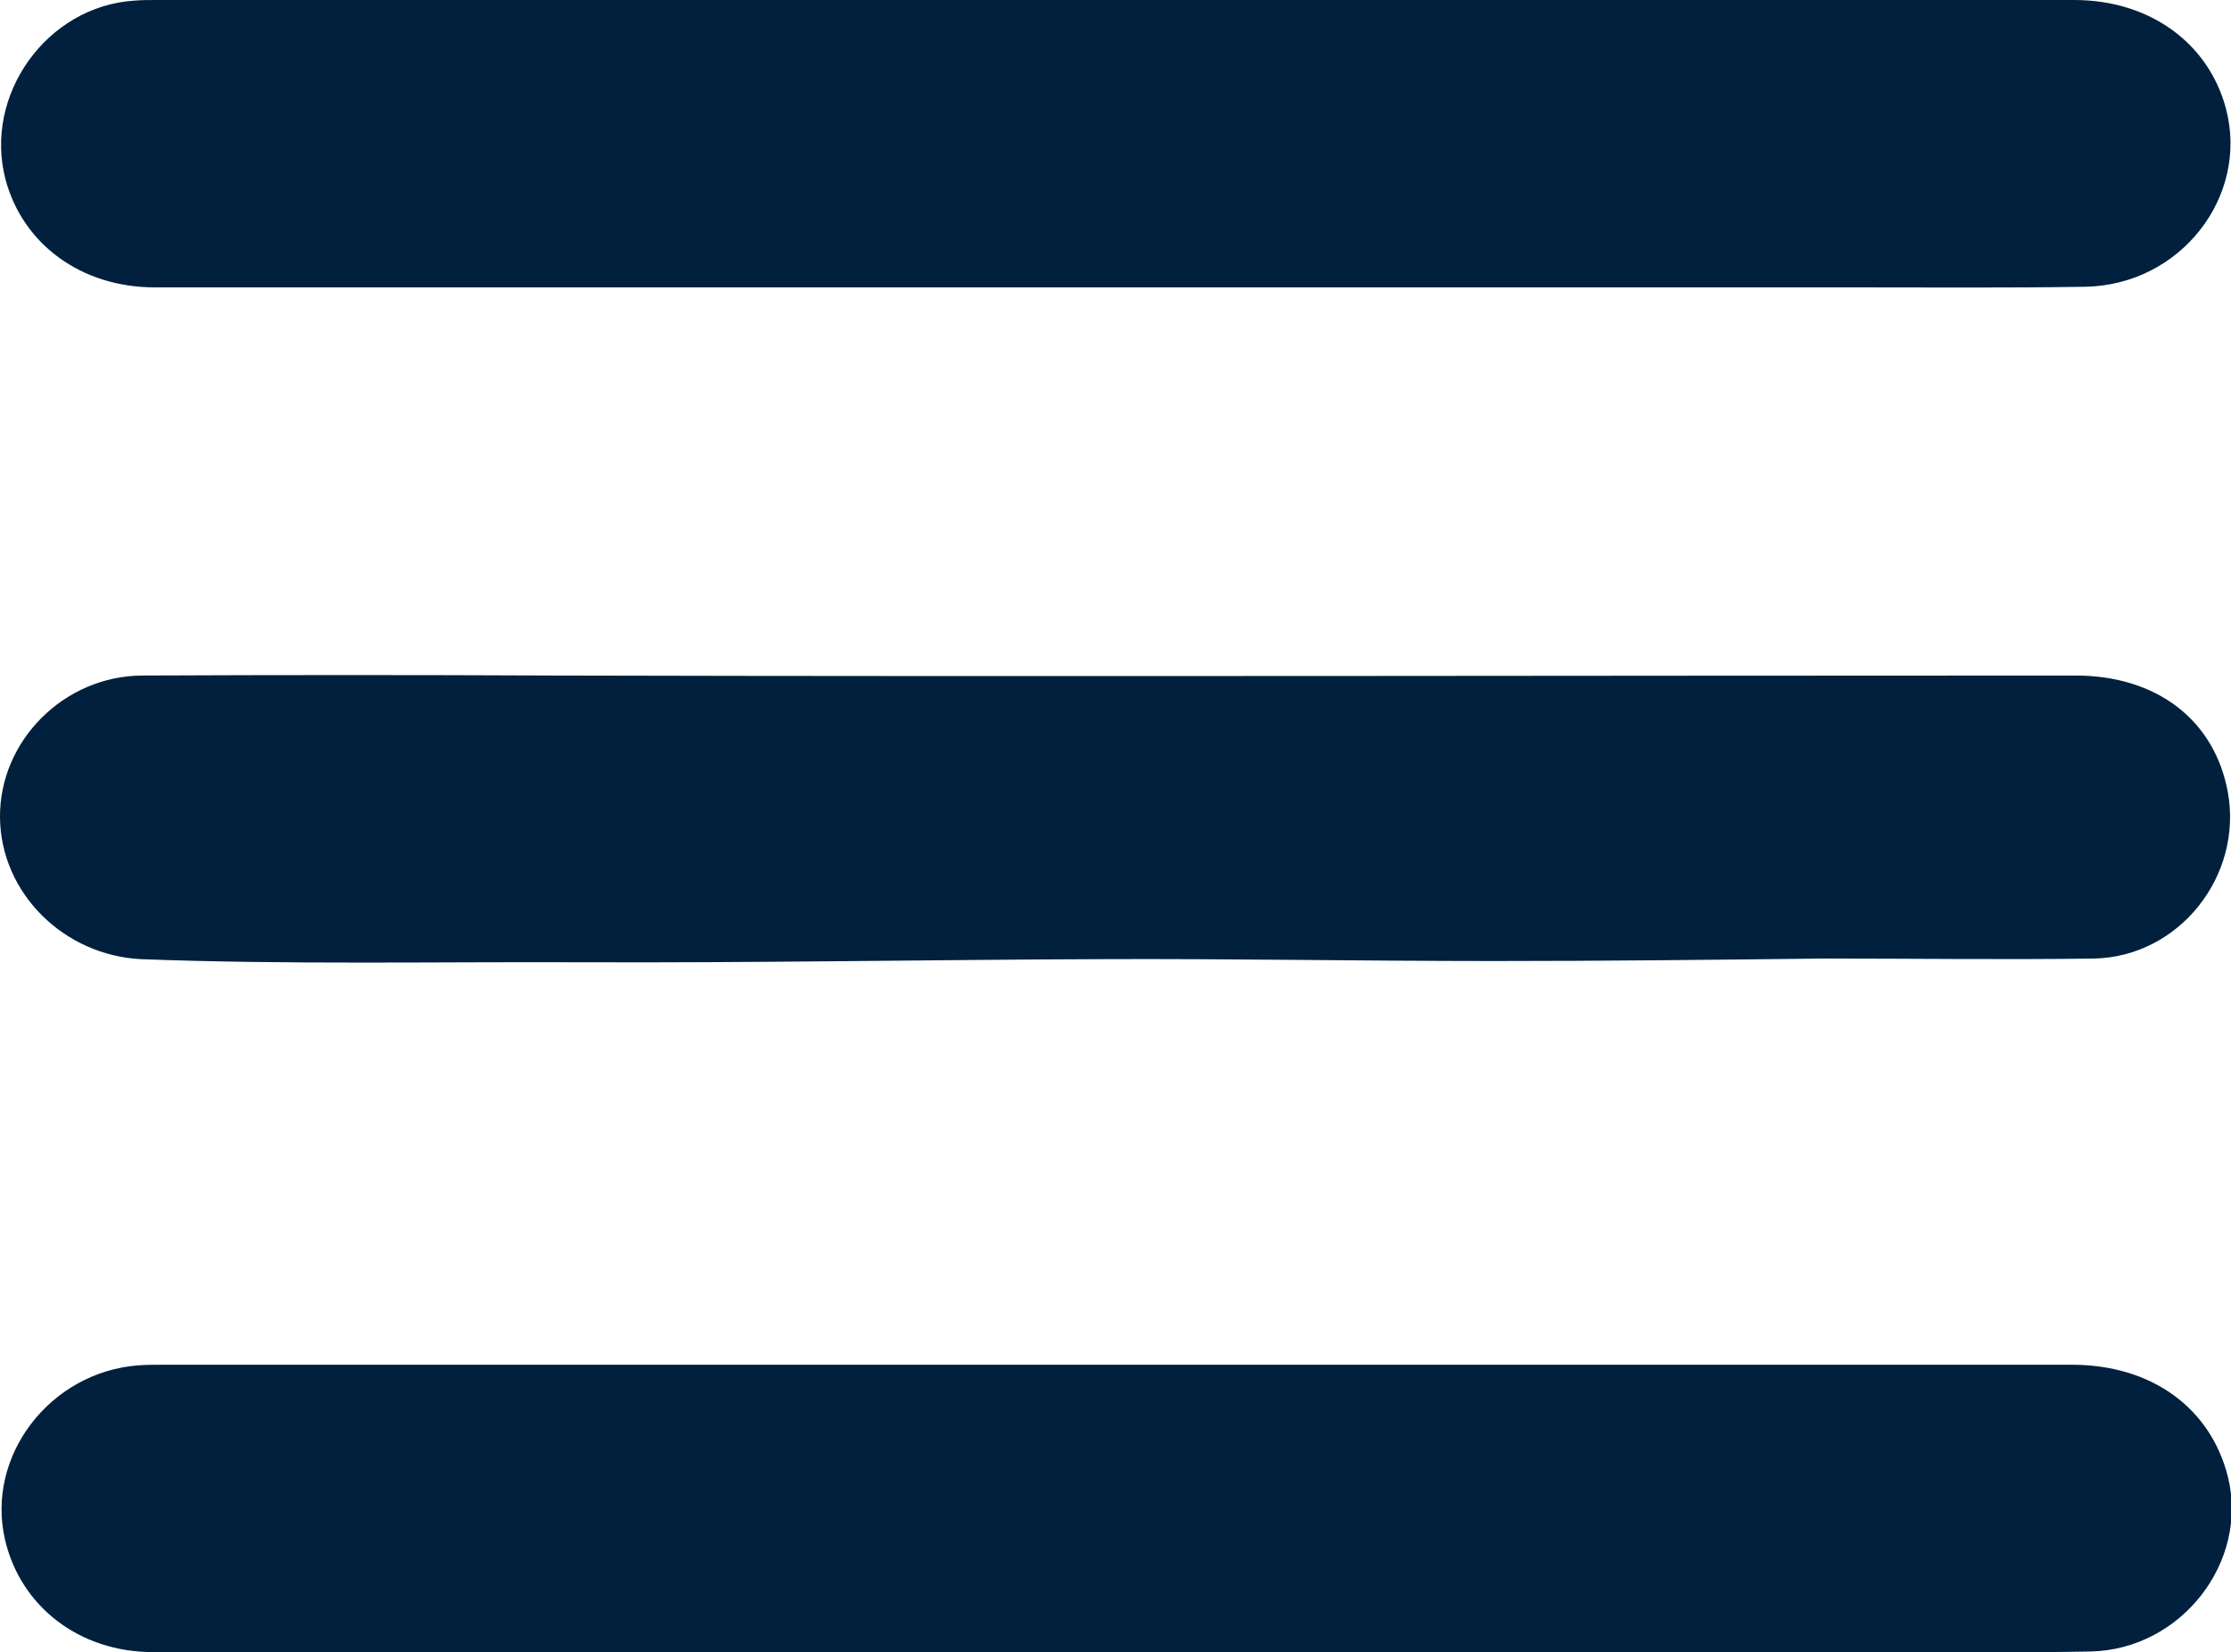
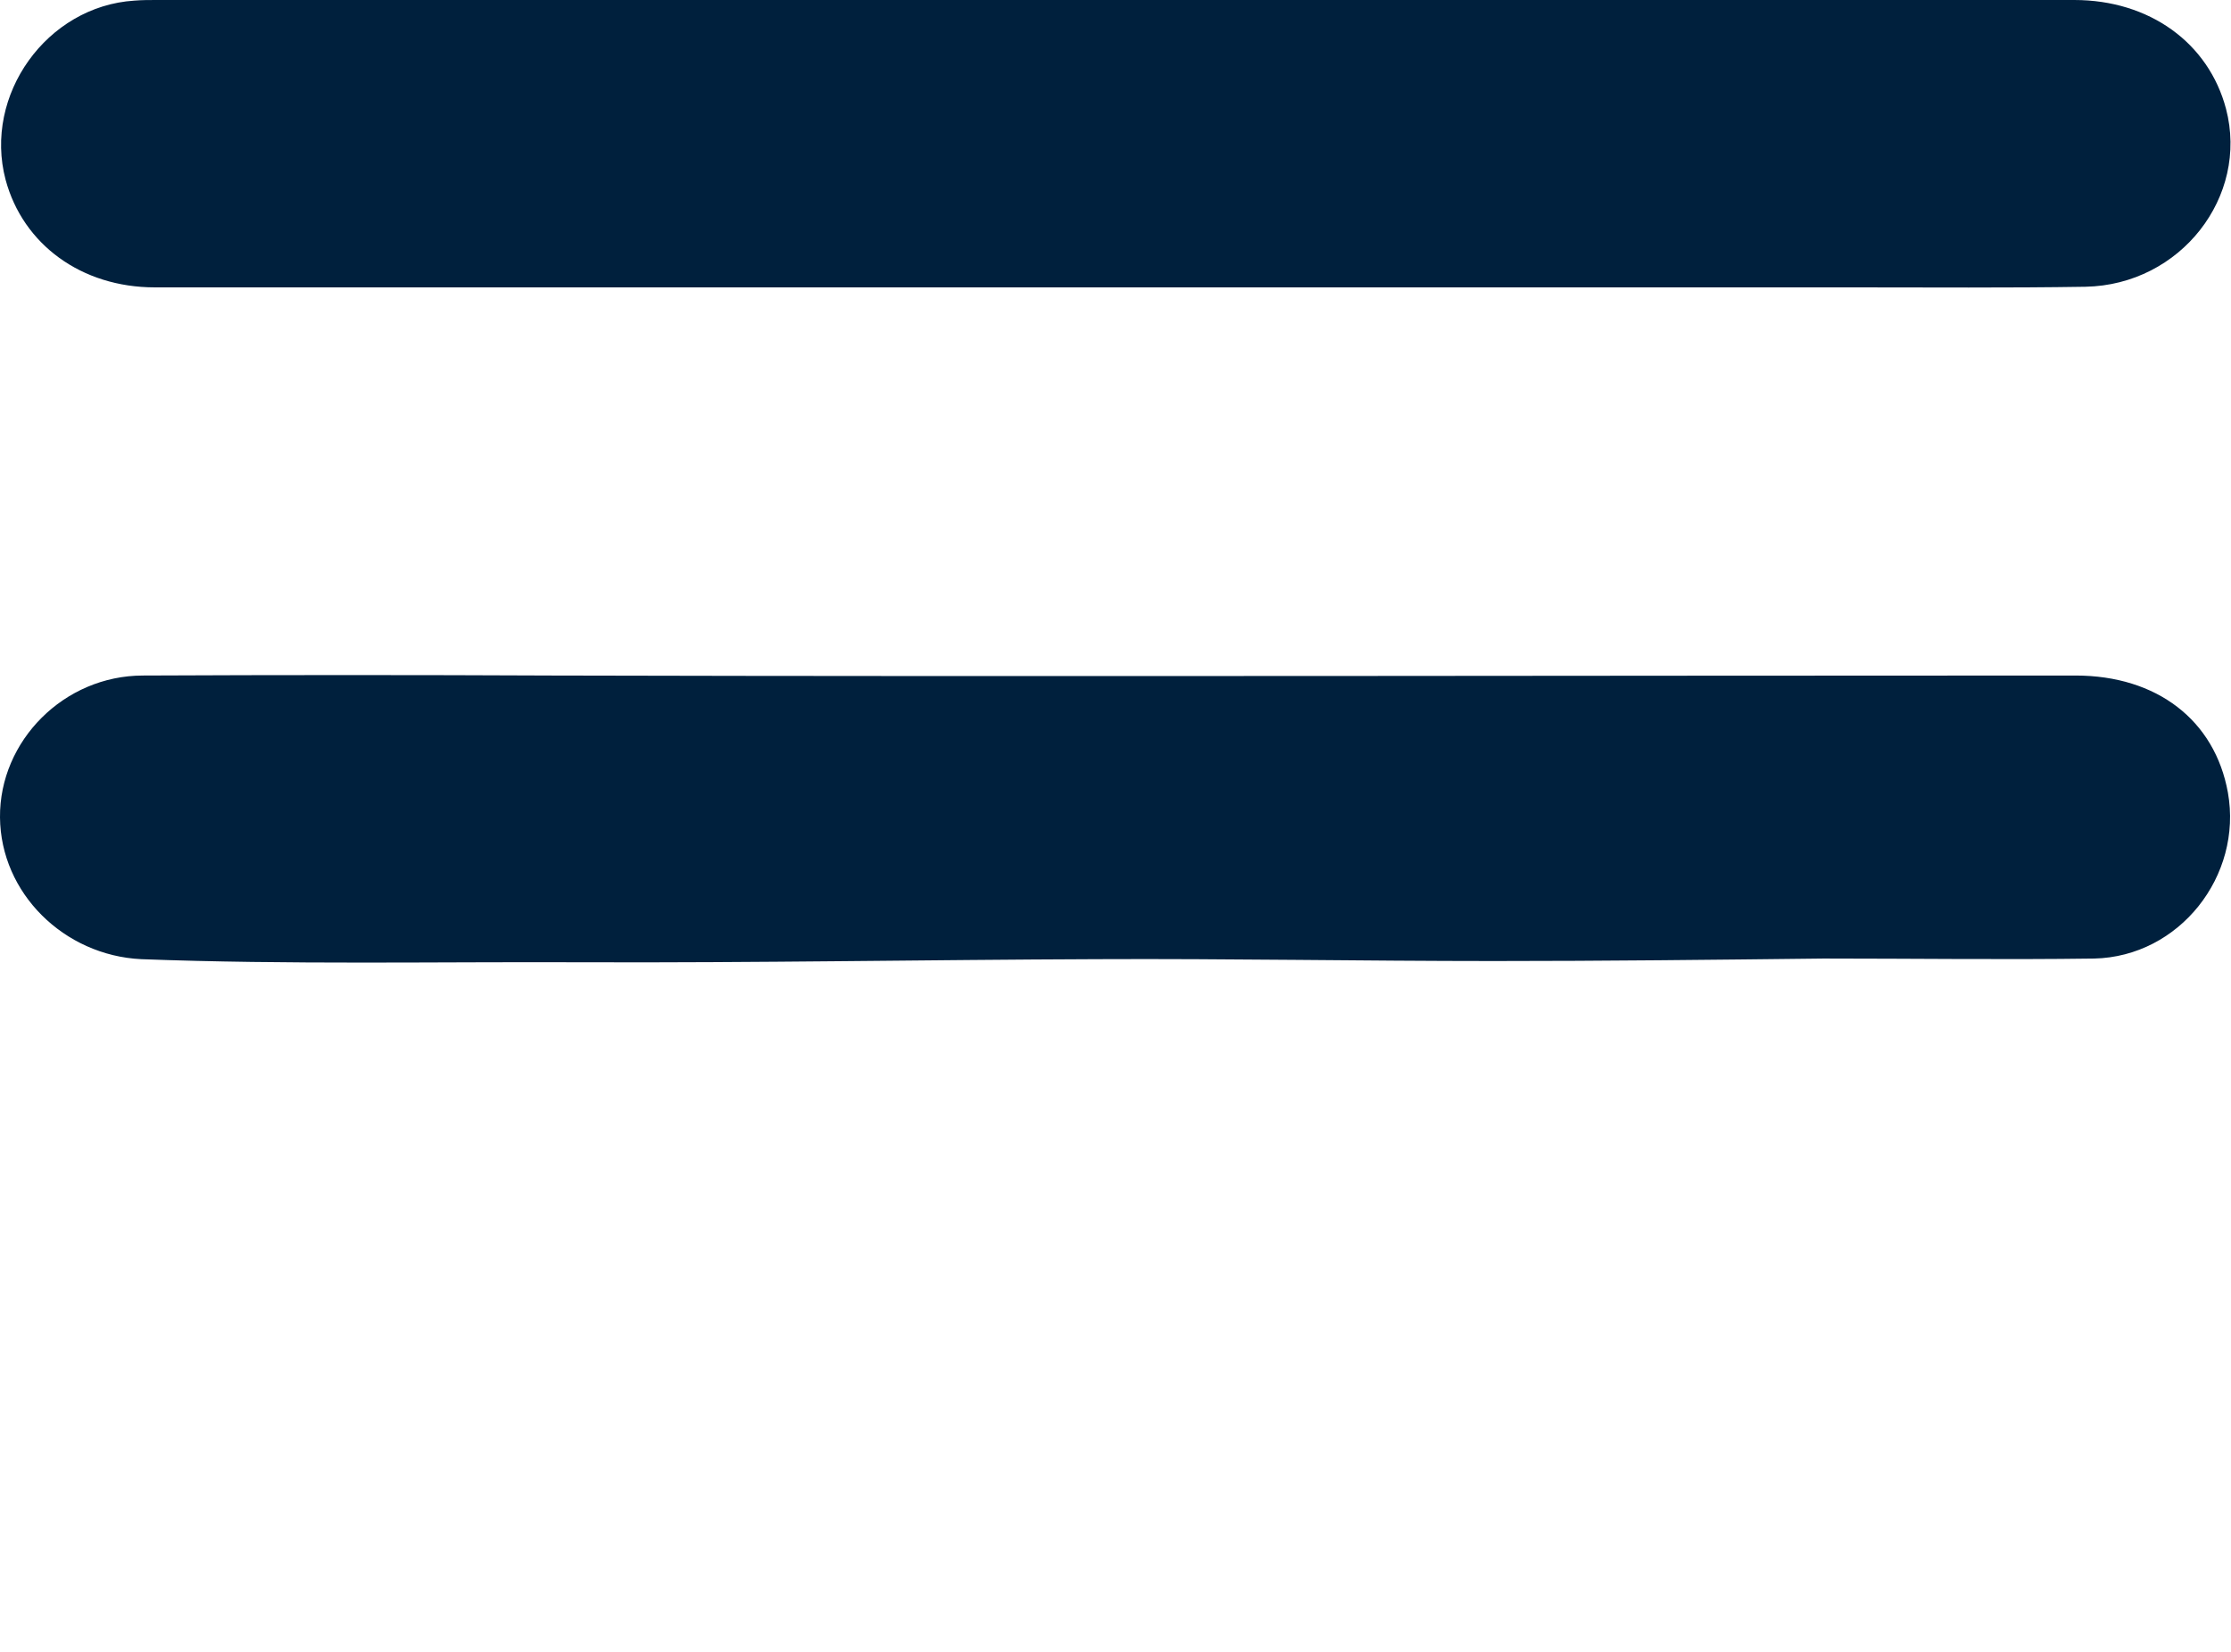
<svg xmlns="http://www.w3.org/2000/svg" version="1.1" id="Capa_1" x="0px" y="0px" viewBox="0 0 358.7 265.6" style="enable-background:new 0 0 358.7 265.6;" xml:space="preserve">
  <style type="text/css">
	.st0{fill:#00203D;}
</style>
  <path class="st0" d="M179.4,46.2c-51.5,0-103,0-154.5,0c-11.8,0-21.2-6.9-24-17.3C-2.7,15.3,7.5,1,21.6,0.1C22.8,0,24,0,25.1,0  c102.8,0,205.6,0,308.4,0c12.1,0,21.6,6.9,24.4,17.5c3.7,14.1-7.3,28.3-22.6,28.6c-12.5,0.2-25,0.1-37.5,0.1  C258.4,46.2,218.9,46.2,179.4,46.2z" />
-   <path class="st0" d="M179.5,265.6c-51.6,0-103.3,0-154.9,0c-11.8,0-21.3-7.3-23.8-18.1c-3.1-13.4,7.2-26.9,21.4-28  c1.3-0.1,2.7-0.1,4-0.1c102.3,0,204.6,0,306.9,0c12.8,0,22.3,6.9,25.1,18c3.4,13.7-7.5,27.8-22.1,28.1c-10.5,0.2-21,0.1-31.5,0.1  C262.8,265.6,221.2,265.6,179.5,265.6z" />
  <path class="st0" d="M293.2,154.1c-17.7,0.2-35.3,0.4-53,0.4c-21.3,0-42.6-0.4-63.9-0.3c-27.4,0.1-54.9,0.6-82.3,0.5  c-23.8-0.1-47.6,0.4-71.3-0.5C10.3,153.6,0.1,143.6,0,131.4c-0.1-12.3,10.3-22.8,23-22.8c21.9-0.1,43.9-0.1,65.8,0  c81.6,0.2,163.2,0,244.9,0c13.1,0,22.4,7.2,24.5,18.8c2.4,13.4-7.8,26.4-21.5,26.7C322.2,154.3,307.7,154.1,293.2,154.1z" />
</svg>